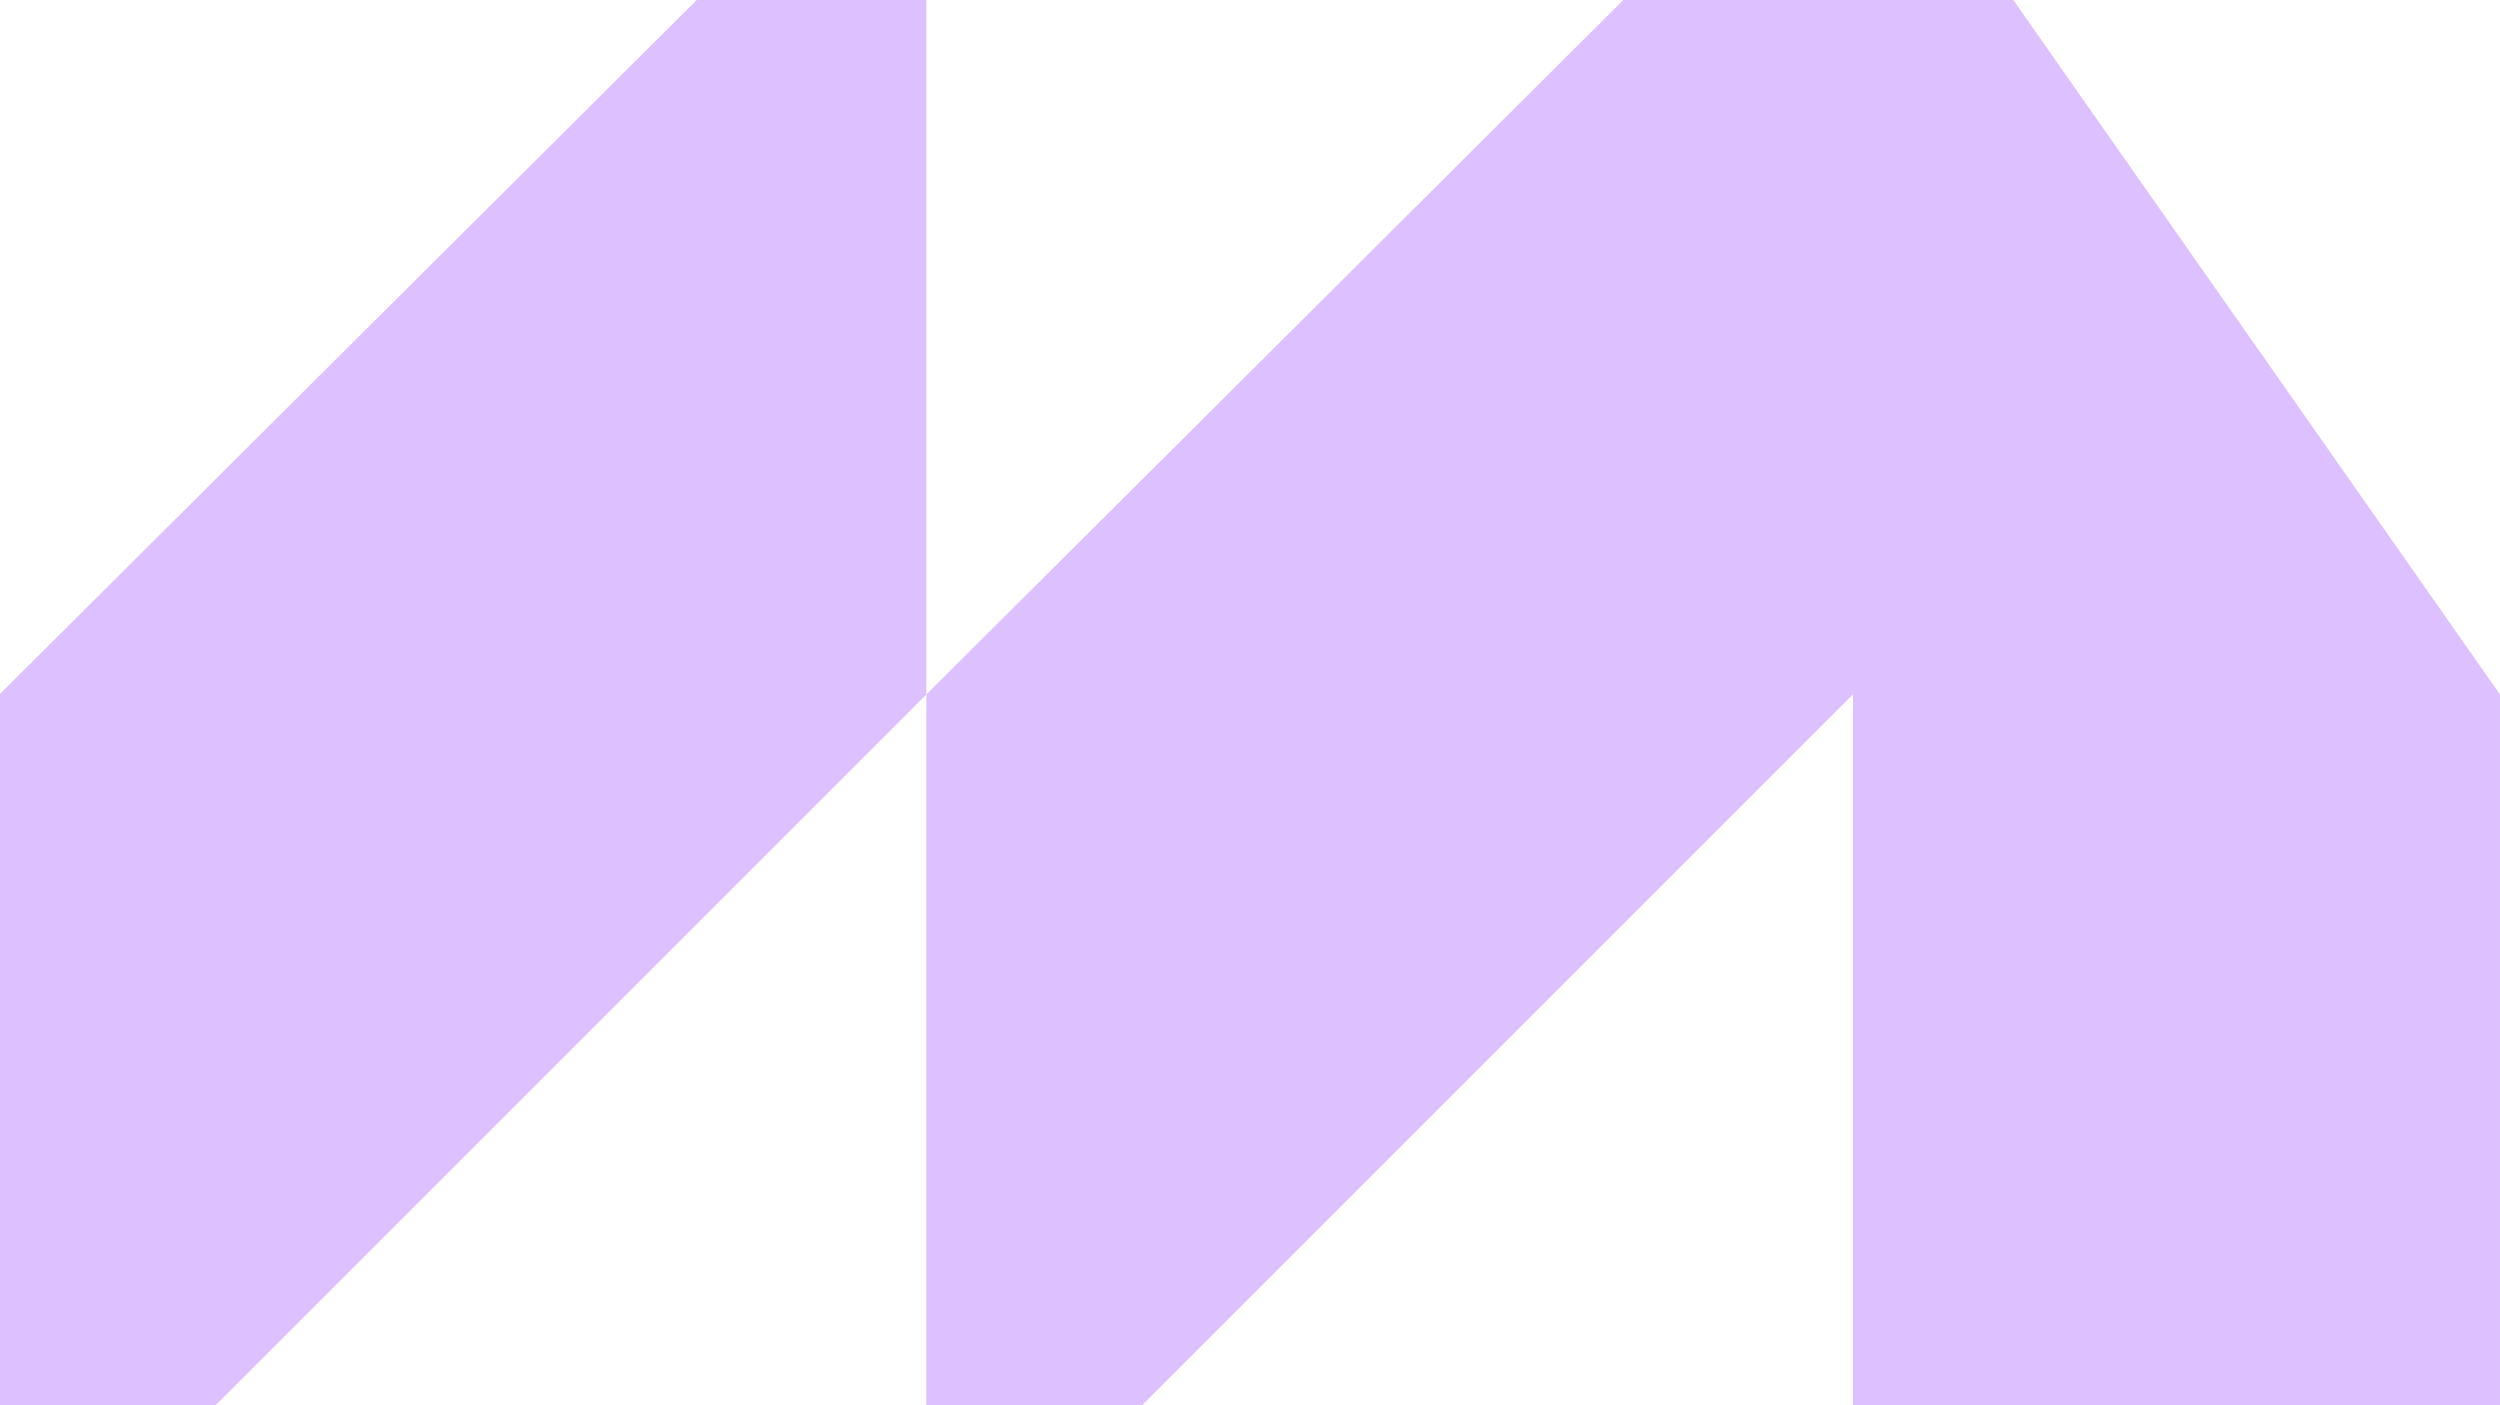
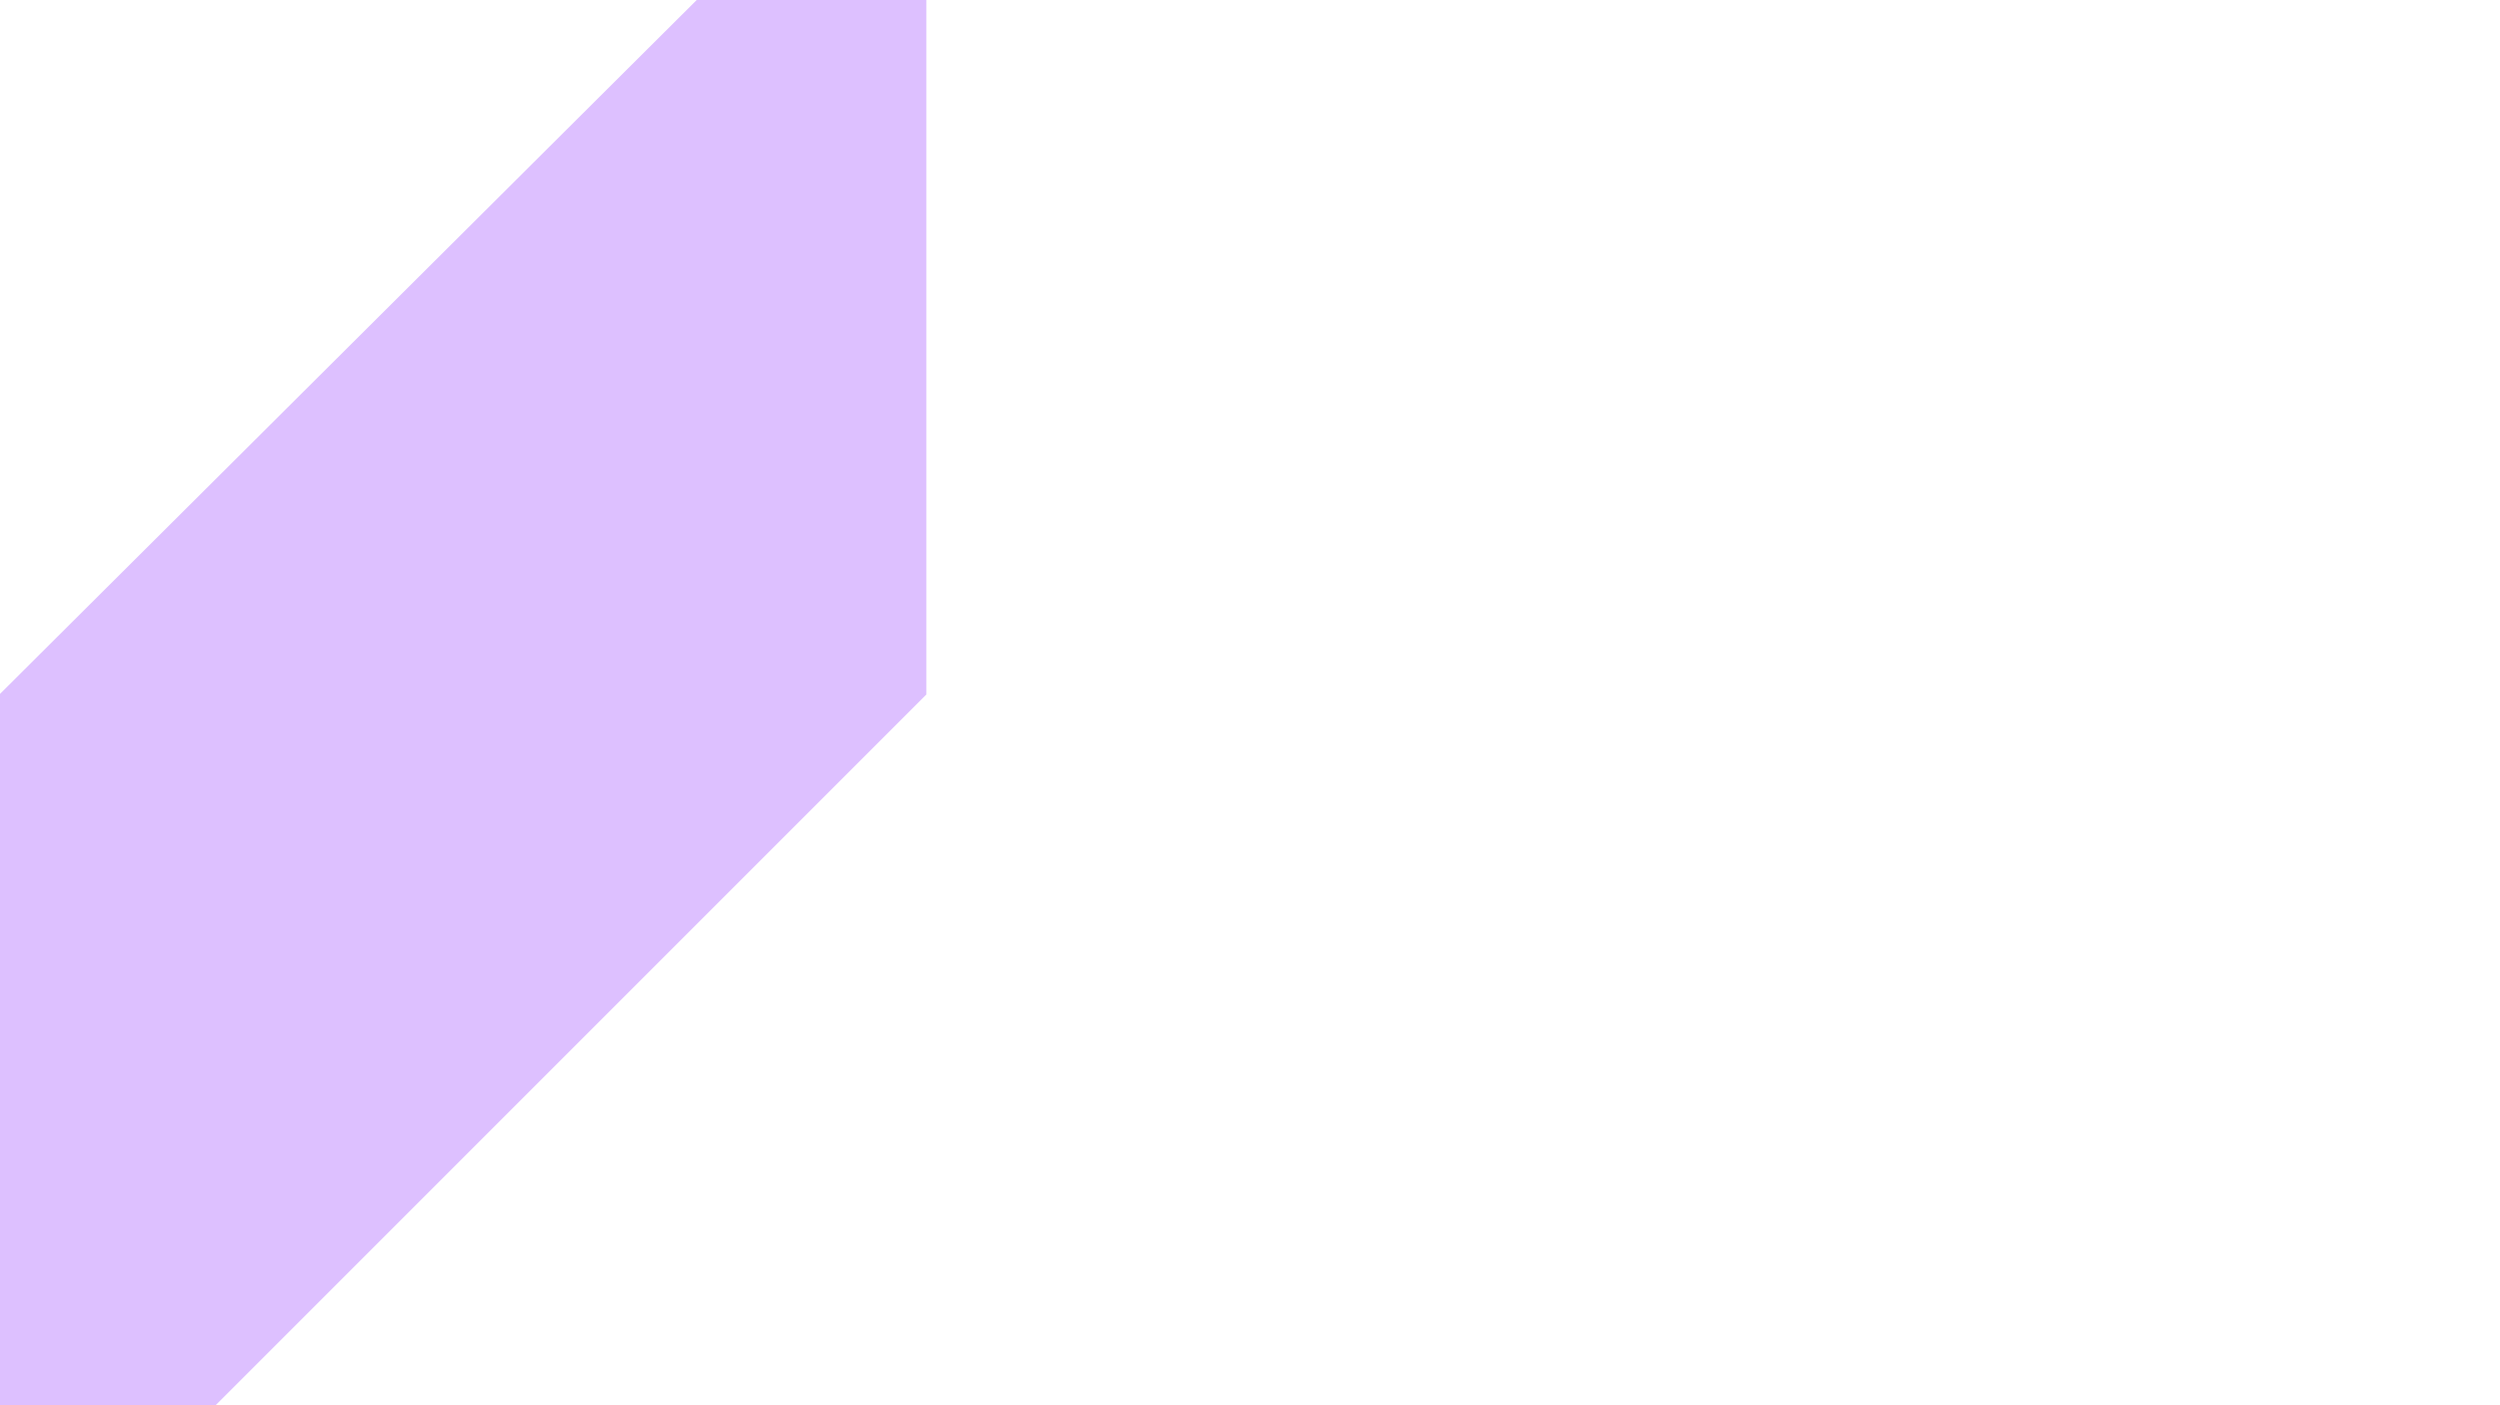
<svg xmlns="http://www.w3.org/2000/svg" width="153" height="86" viewBox="0 0 153 86" fill="none">
  <path d="M-56.764 99H0.196L56.694 42.502V-13.997L-56.764 99Z" fill="#DDC0FF" />
-   <path d="M113.403 -14L56.694 42.499V98.997H56.904L113.403 42.499V98.997H152.998V42.499L113.403 -14Z" fill="#DDC0FF" />
</svg>